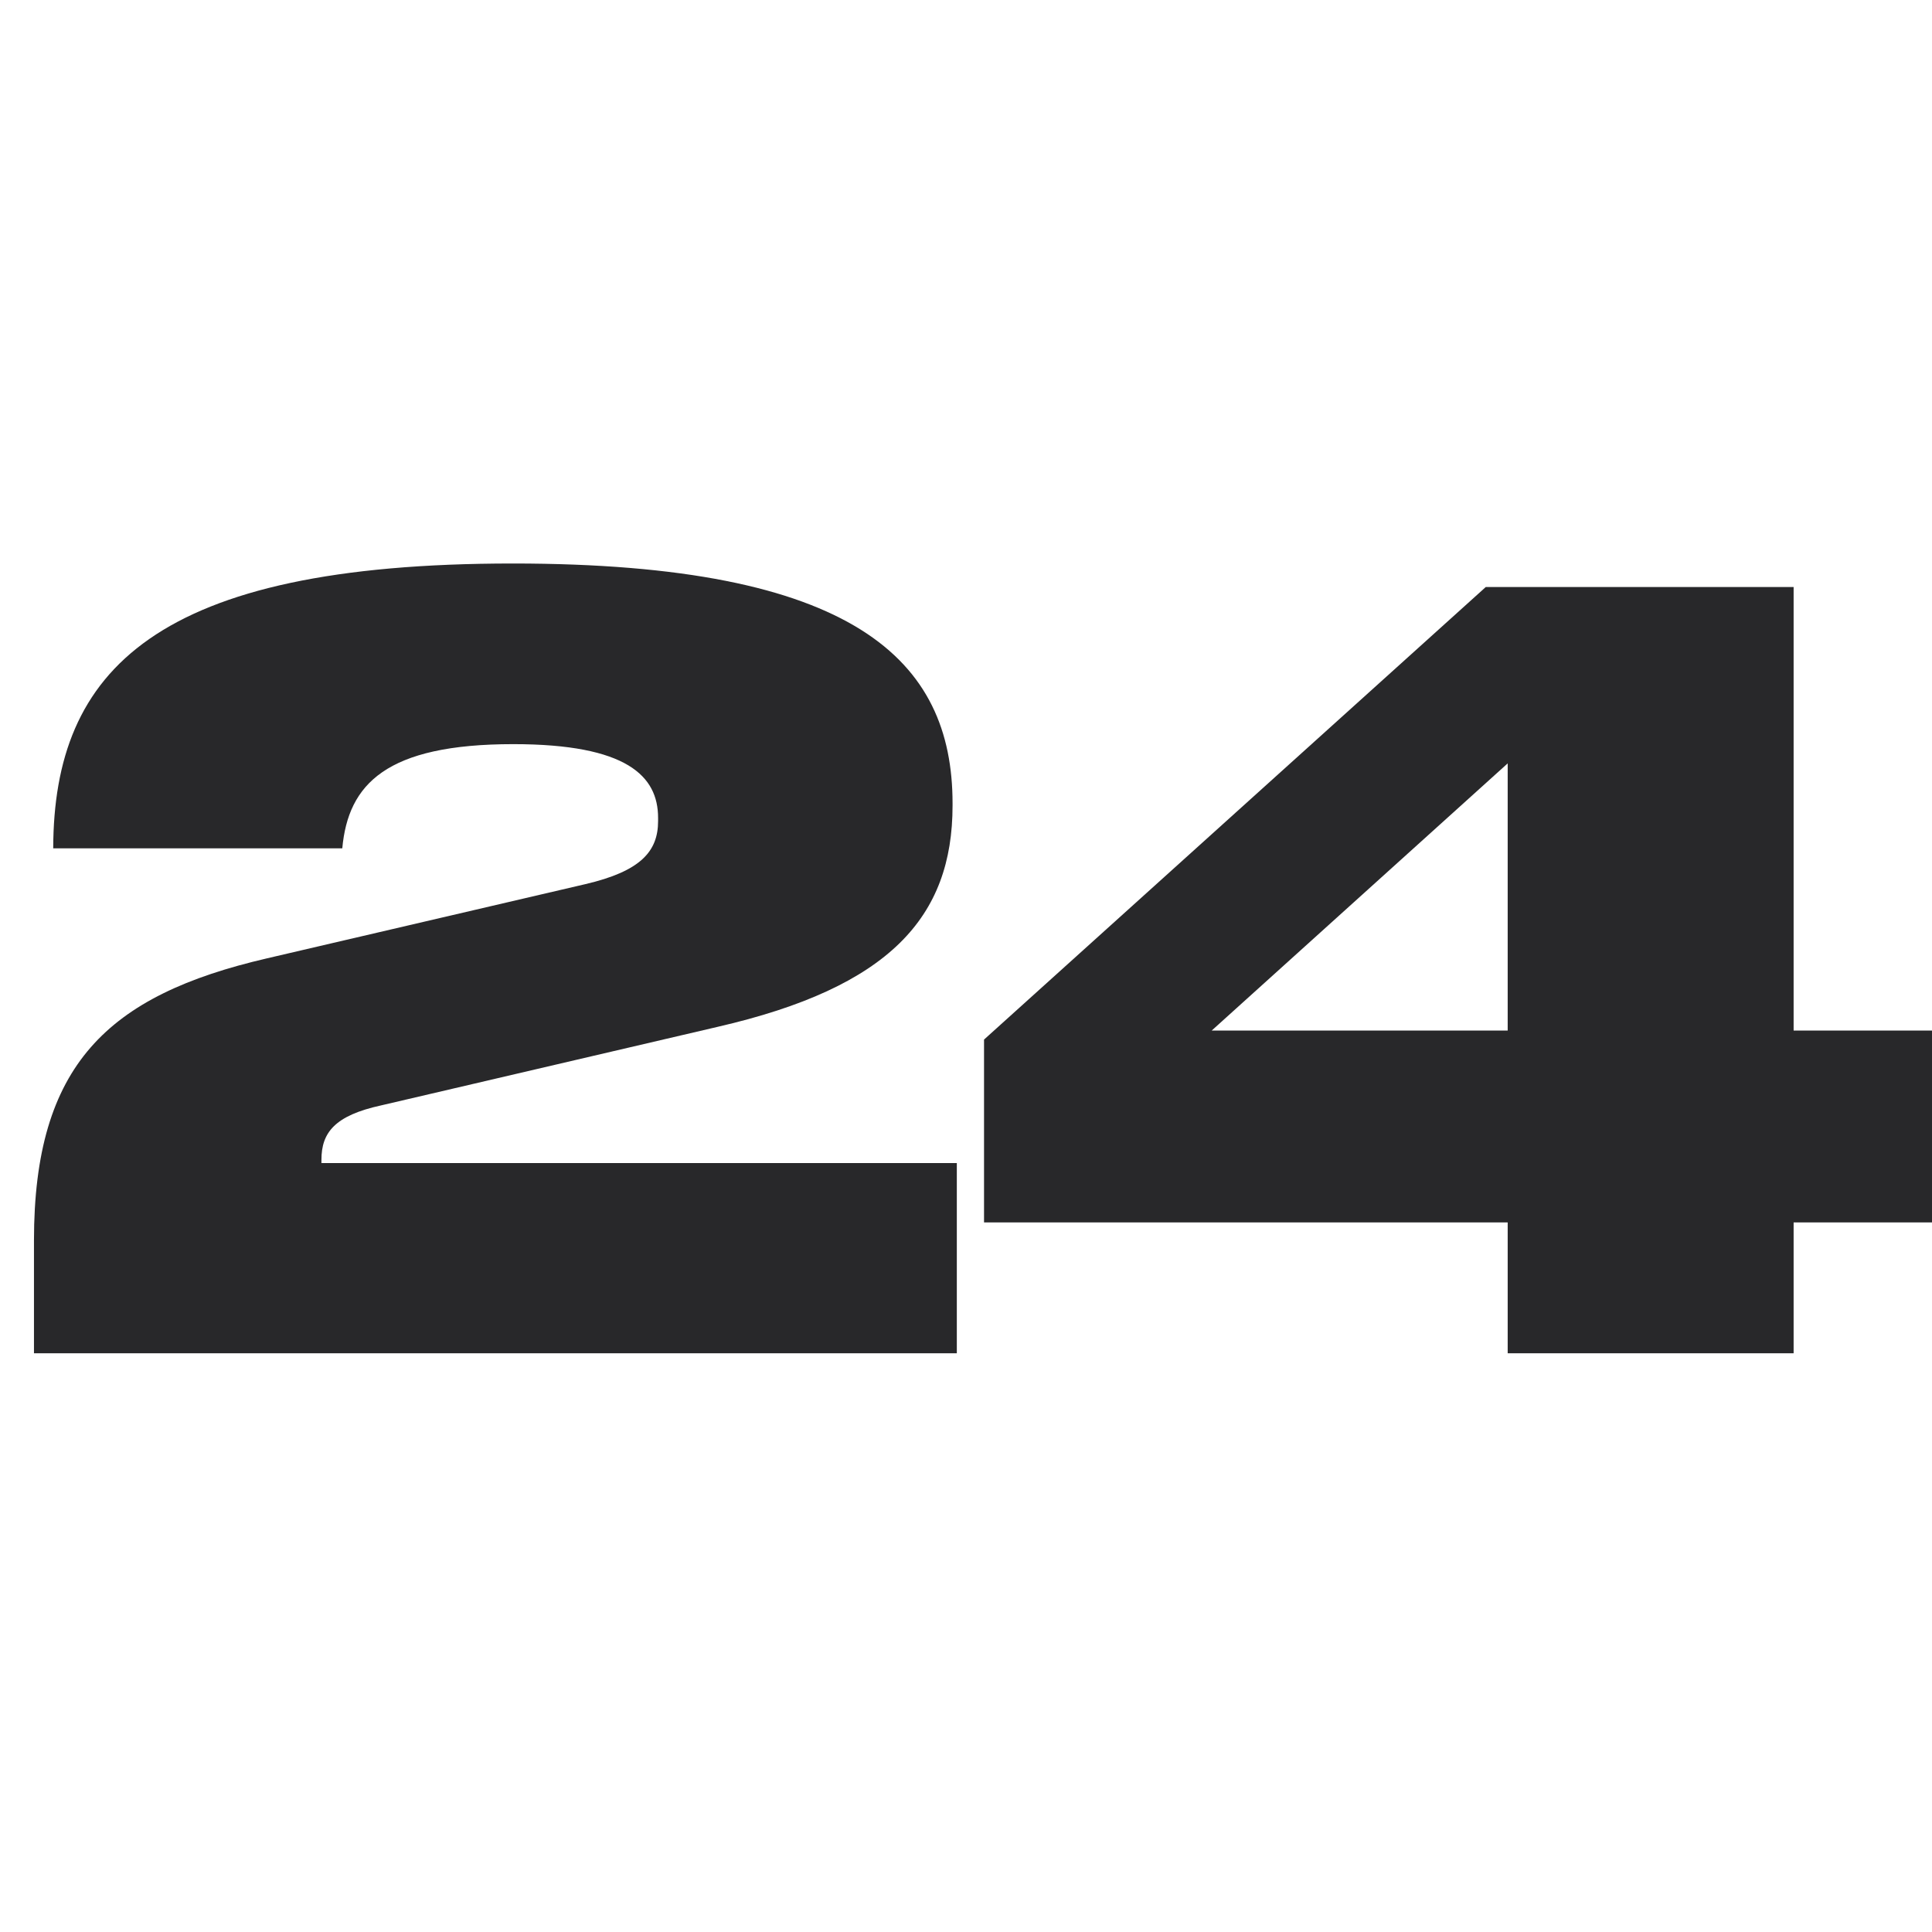
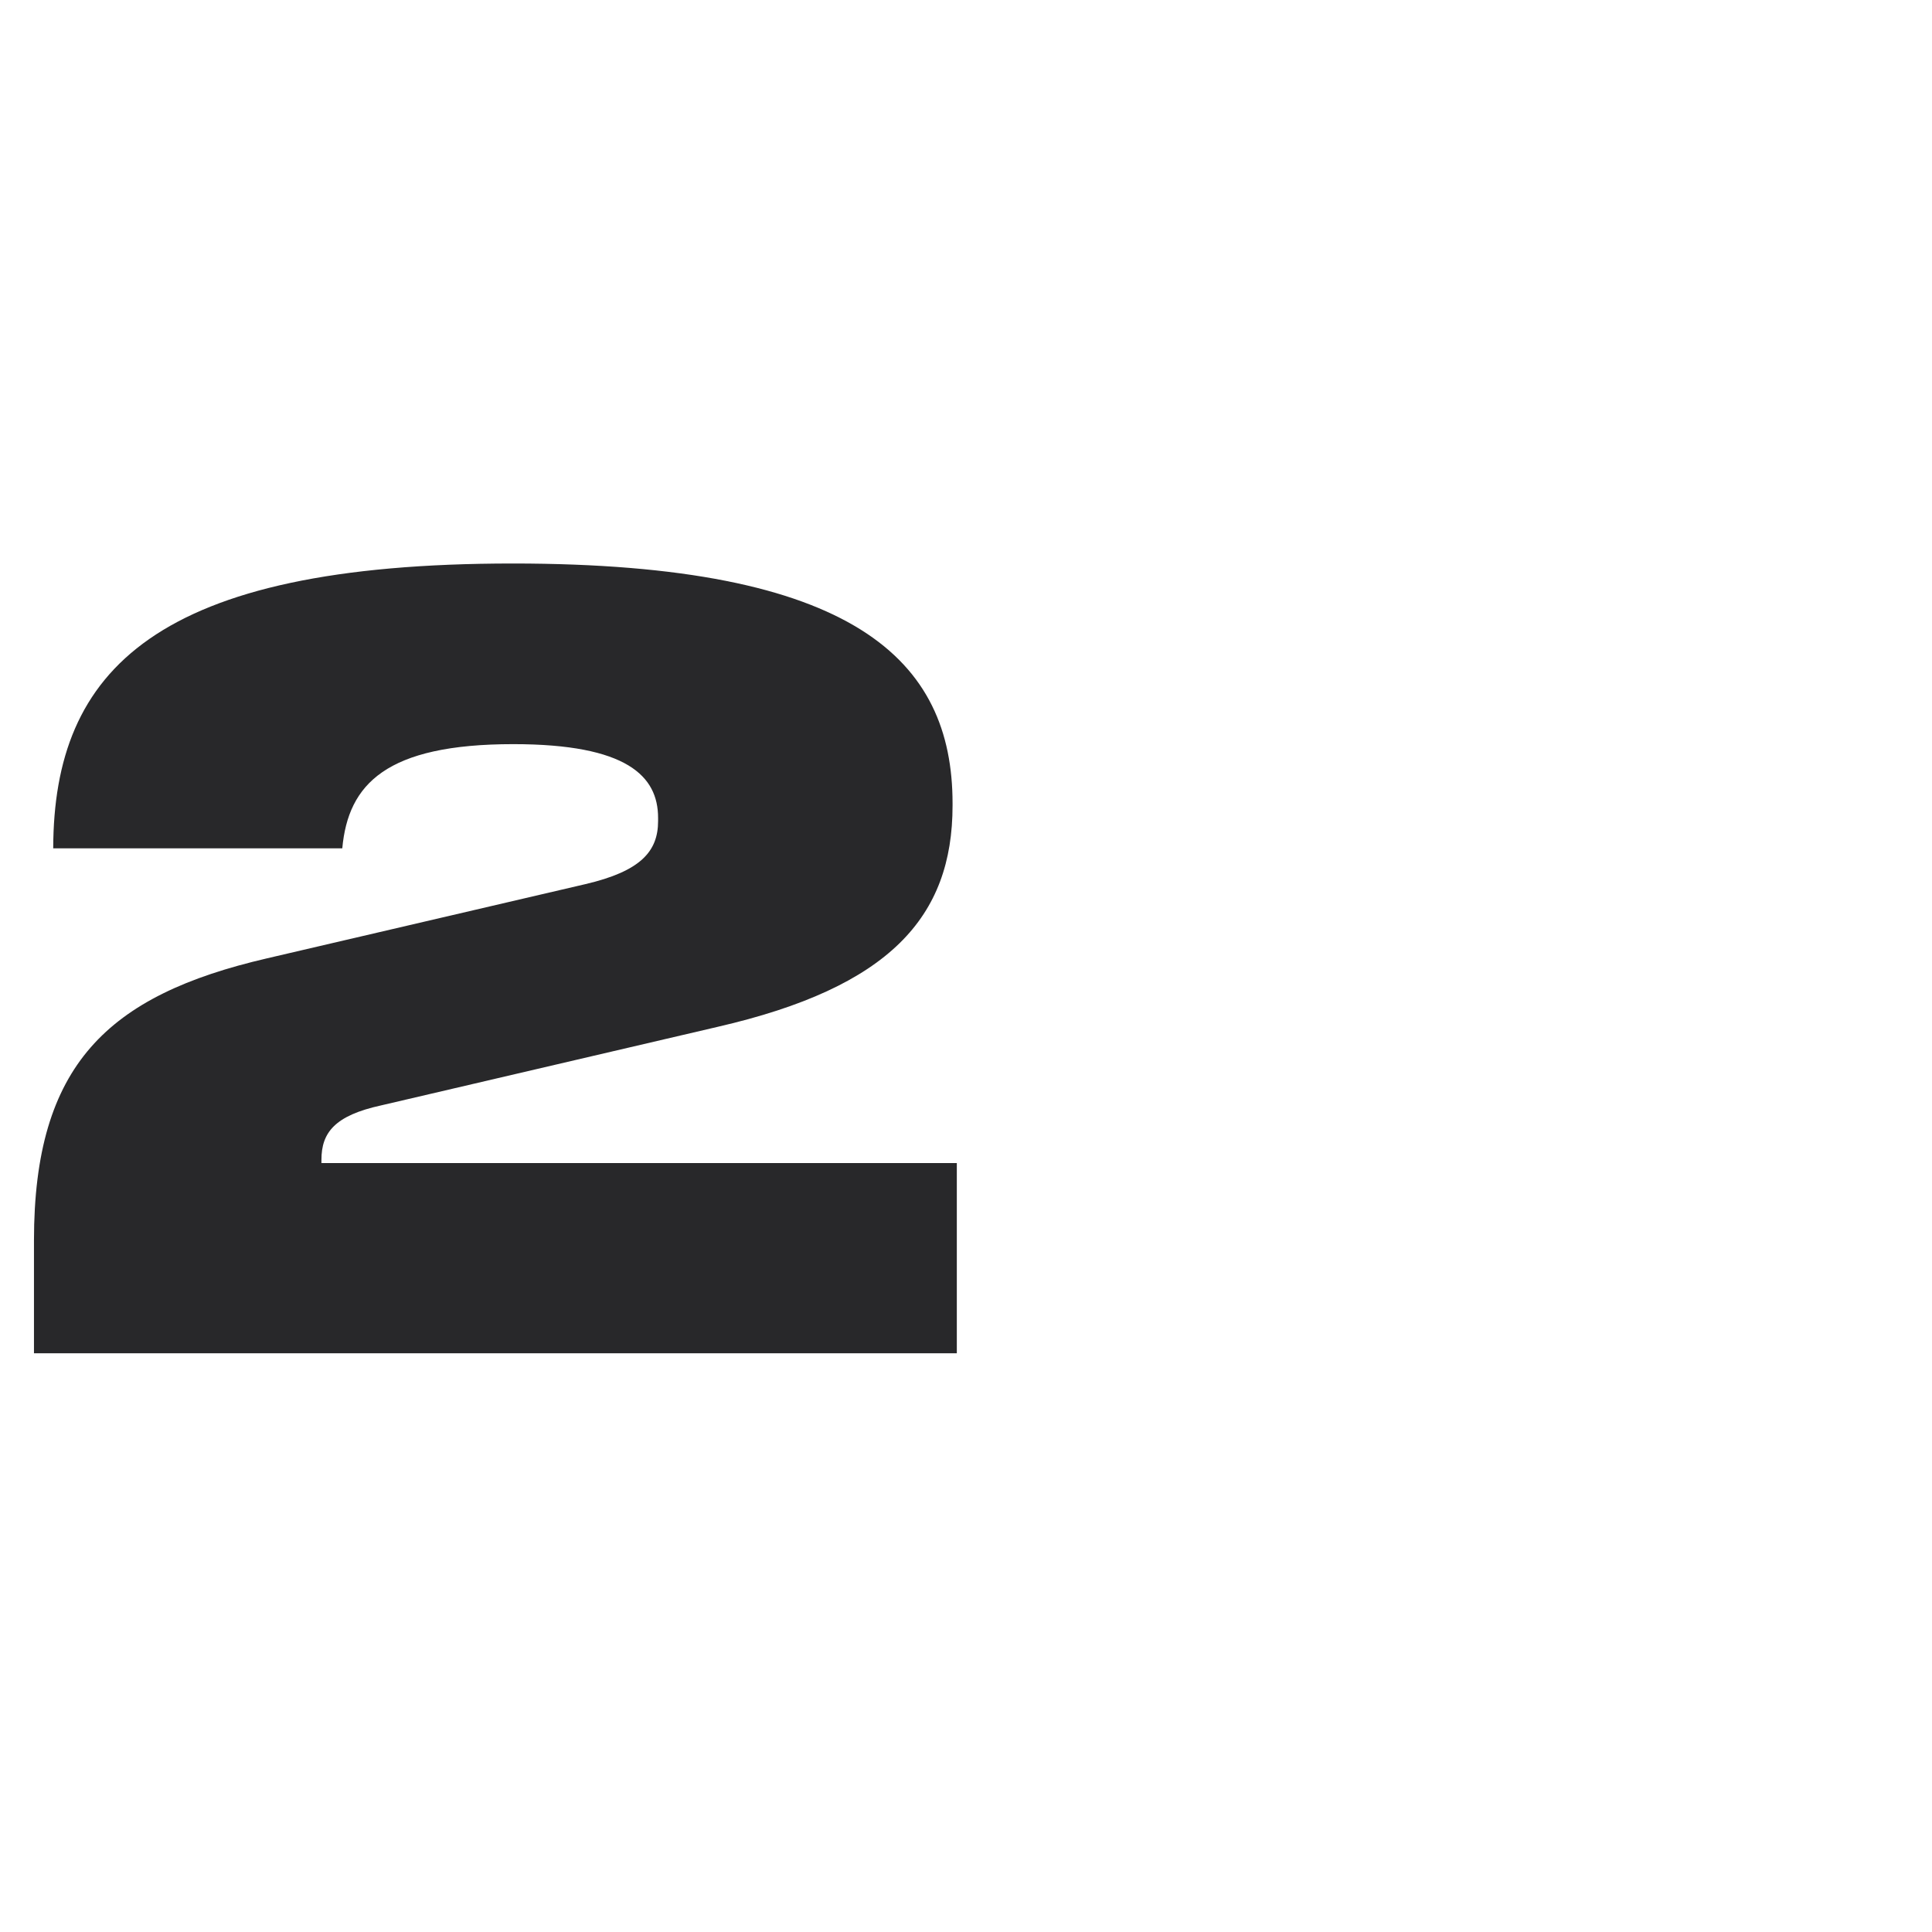
<svg xmlns="http://www.w3.org/2000/svg" width="24" height="24" viewBox="0 0 24 24" fill="none">
  <path d="M0.422 15.41C0.422 13.226 1.338 12.364 3.316 11.905L7.272 10.983C7.956 10.823 8.175 10.578 8.175 10.2V10.16C8.175 9.642 7.79 9.244 6.376 9.244C4.796 9.244 4.325 9.741 4.252 10.538H0.661C0.667 8.321 1.935 7 6.37 7C10.618 7 11.833 8.201 11.833 9.98V10.007C11.833 11.394 11.049 12.264 8.918 12.755L4.737 13.731C4.159 13.857 3.993 14.069 3.993 14.408V14.448H11.886V16.811H0.422V15.41Z" fill="#28282A" />
-   <path d="M18.729 16.811V15.185H12.224V12.914L18.457 7.292H22.281V12.802H24V15.185H22.281V16.811H18.729ZM15.052 12.802H18.729V9.483L15.052 12.802Z" fill="#28282A" />
</svg>